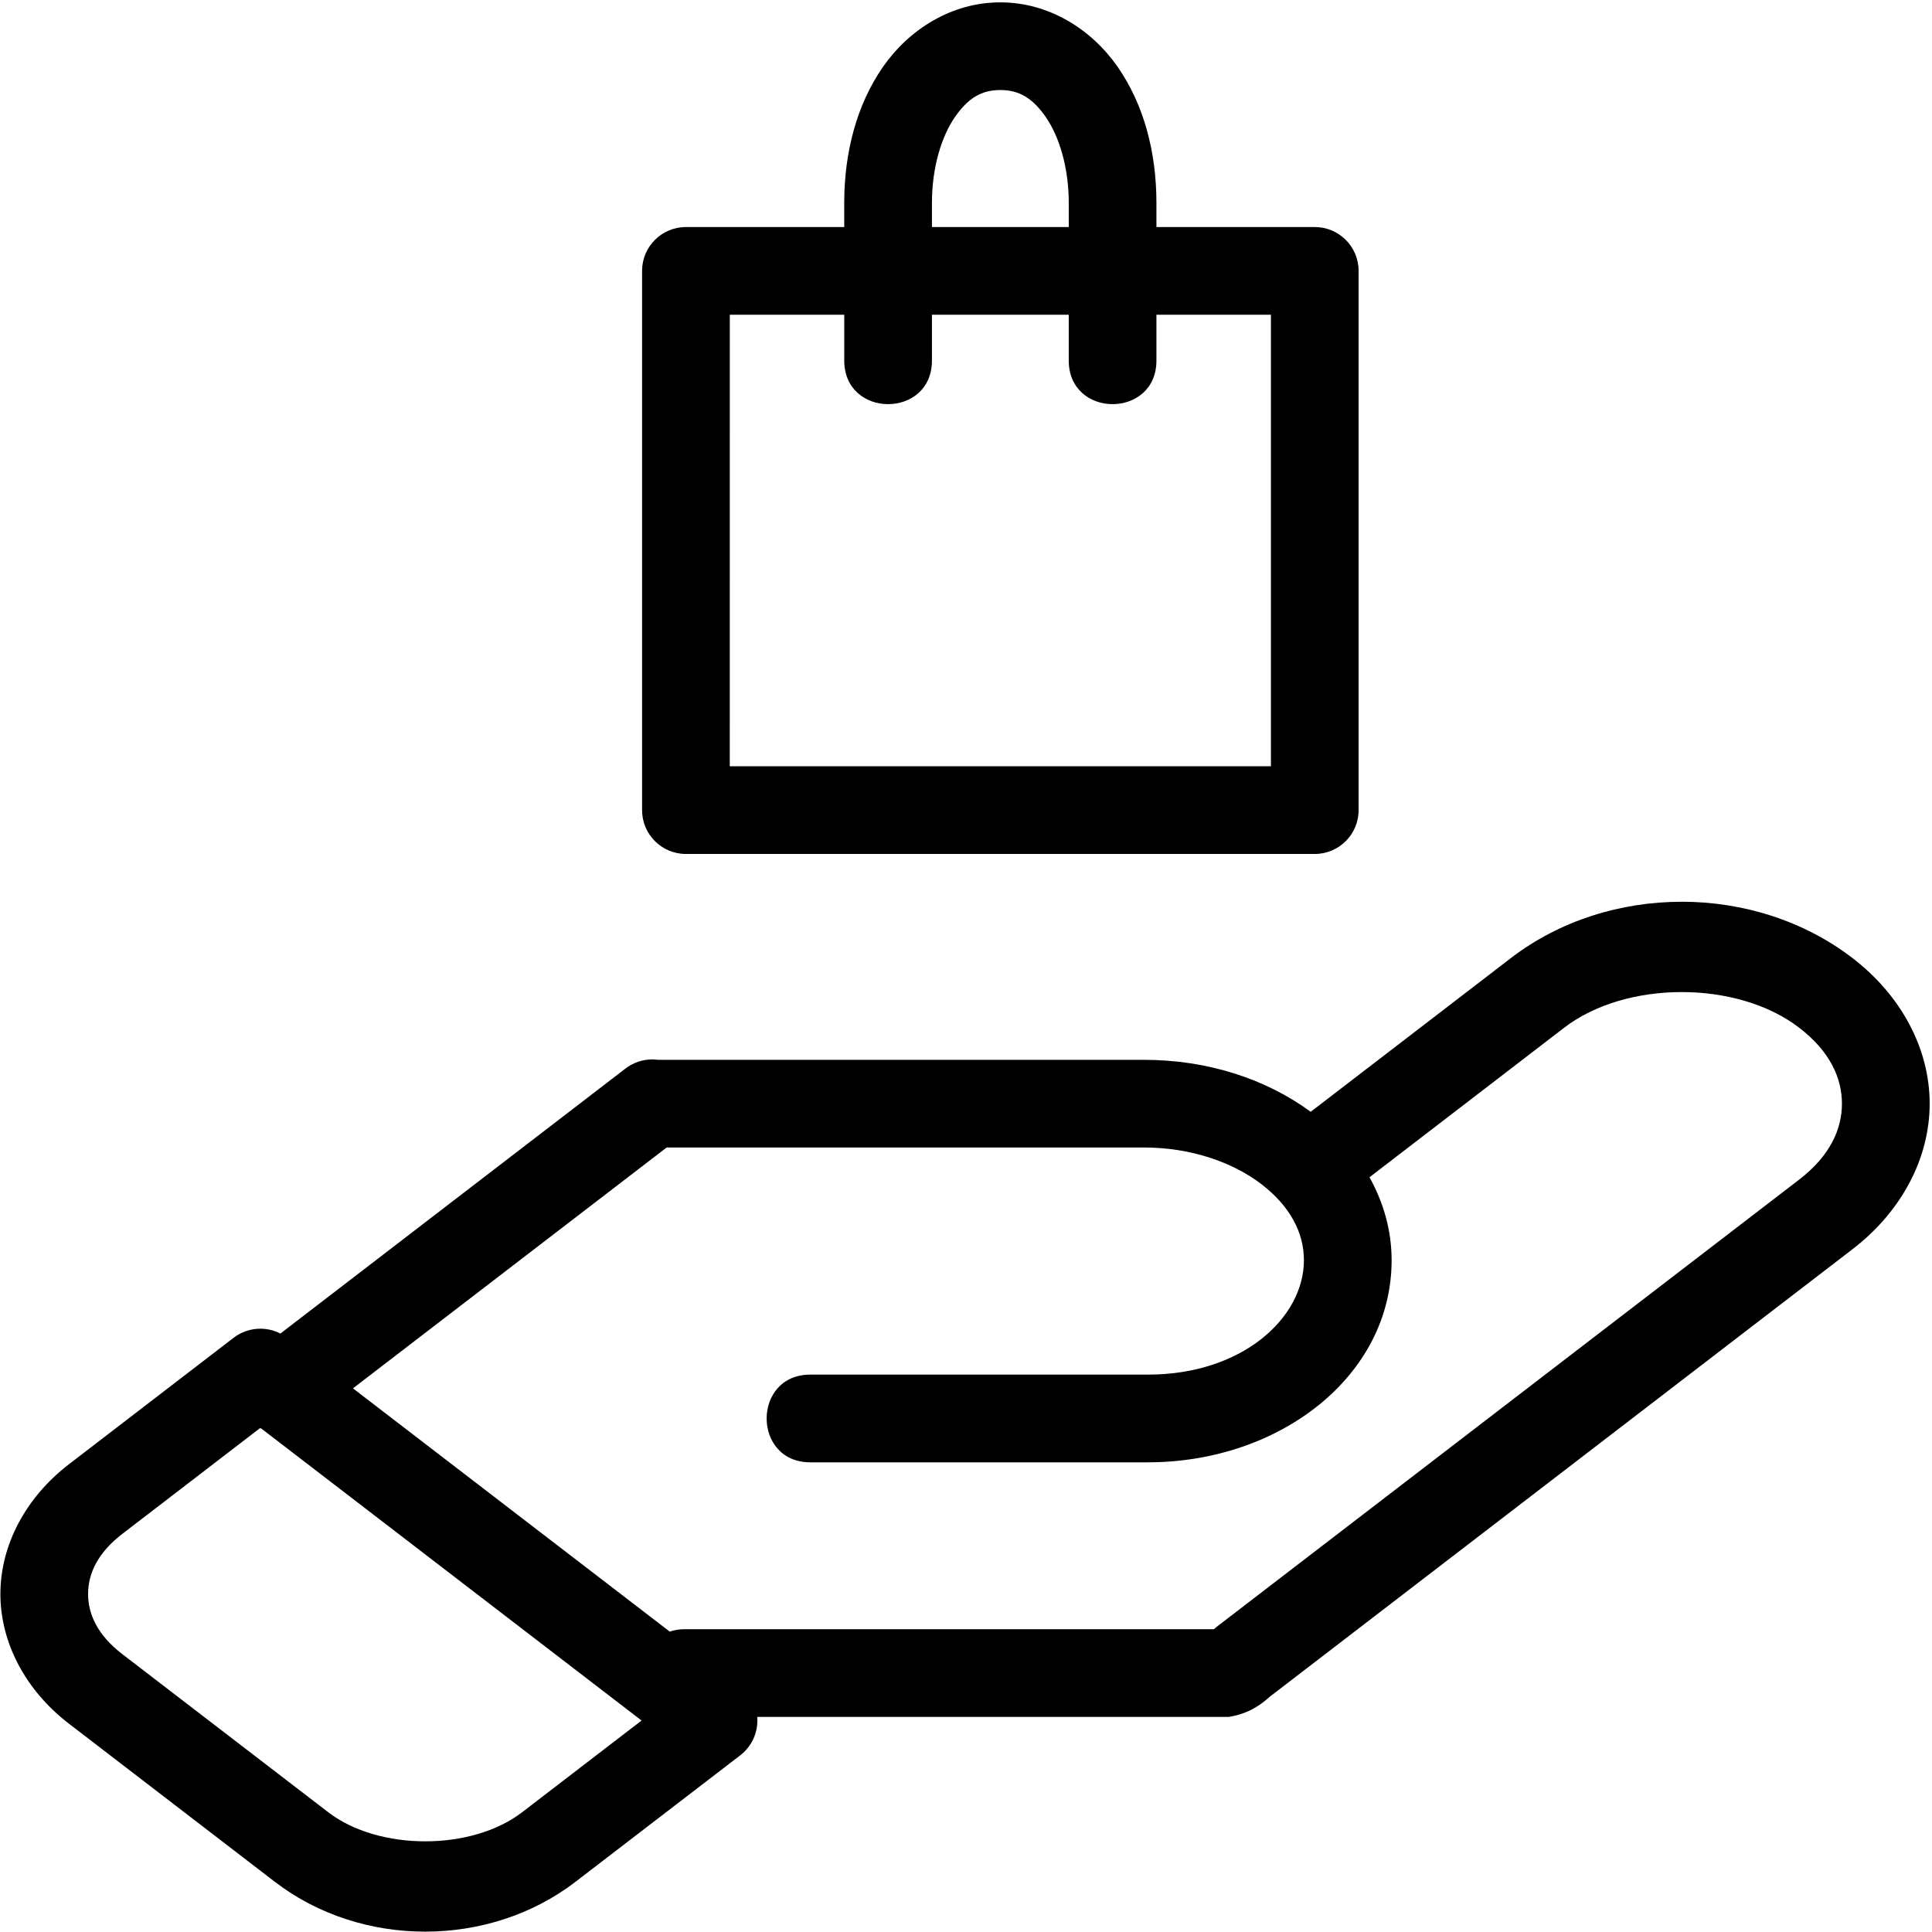
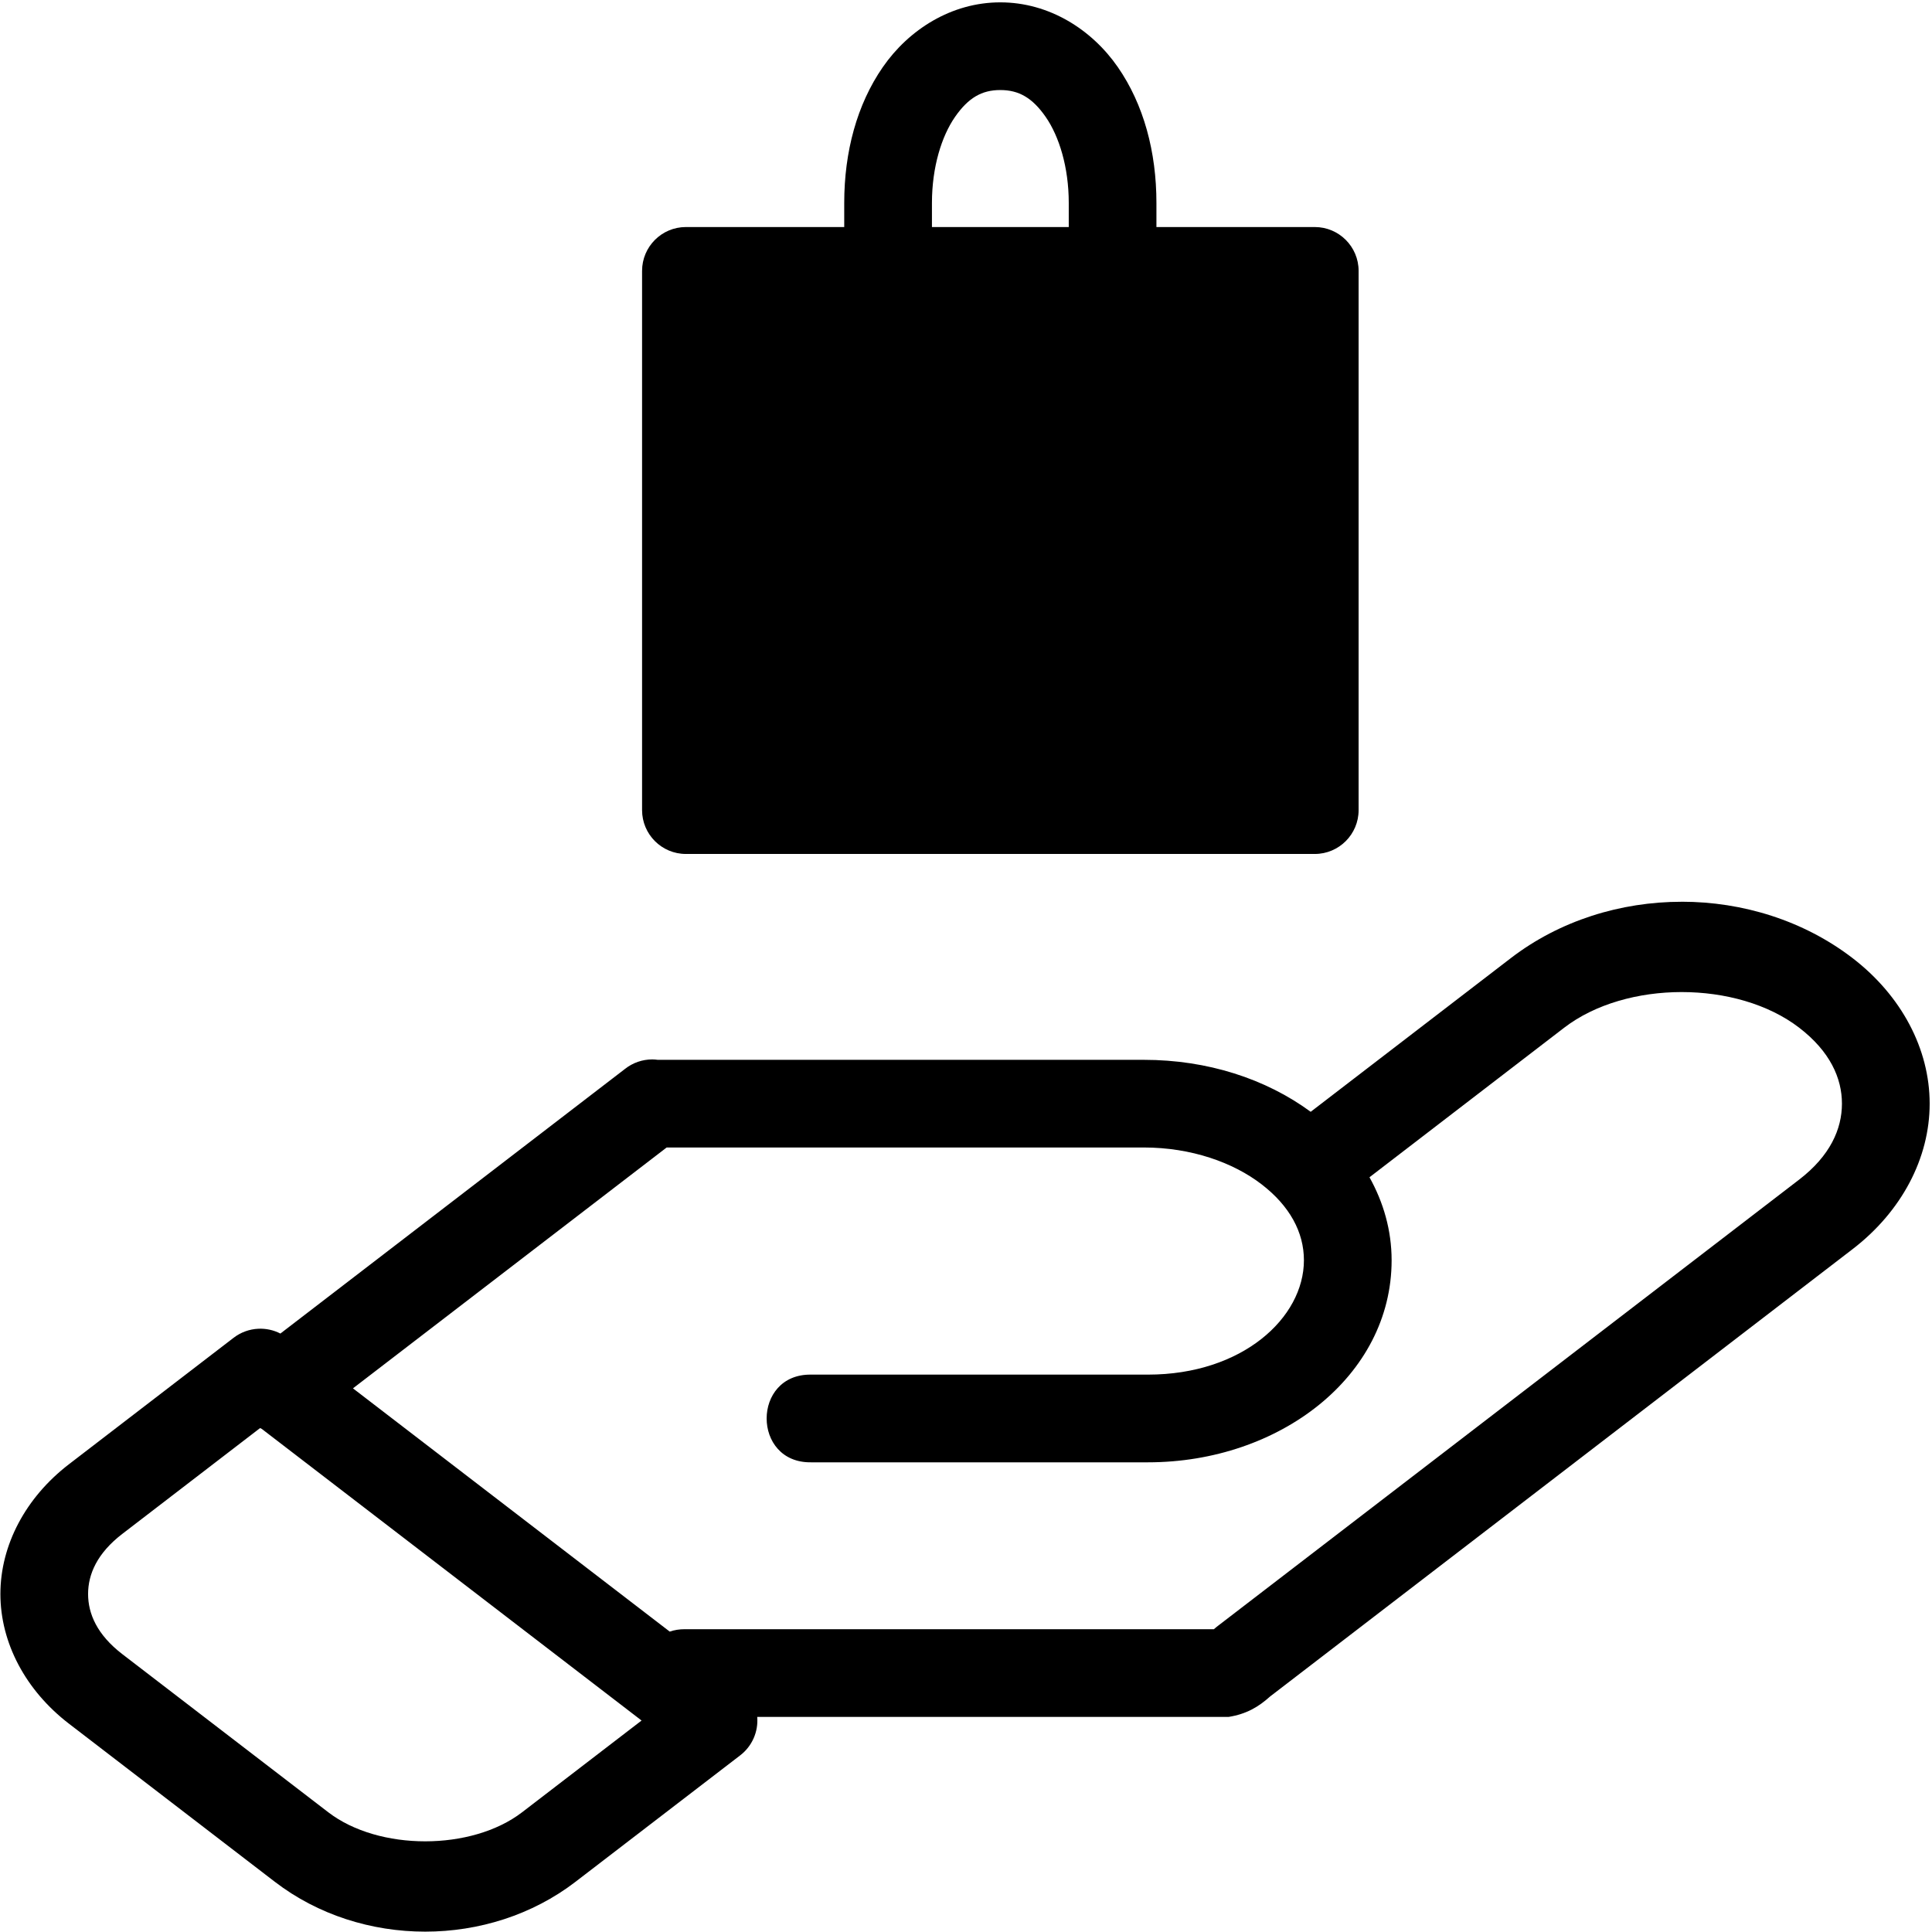
<svg xmlns="http://www.w3.org/2000/svg" width="658" height="658" viewBox="0 0 658 658" fill="none">
-   <path d="M340.693 0.803C324.057 0.798 309.537 10.068 300.693 22.824C291.844 35.584 287.527 51.751 287.527 69.111V77.324H233.609C225.365 77.324 218.677 84.012 218.677 92.256V275.91C218.677 284.16 225.365 290.842 233.609 290.842H447.783C456.027 290.842 462.715 284.154 462.715 275.91V92.256C462.715 84.011 456.027 77.324 447.783 77.324H393.856V69.111C393.856 51.747 389.538 35.58 380.689 22.824C371.84 10.069 357.335 0.808 340.7 0.803H340.693ZM340.693 30.667C347.001 30.667 351.615 33.302 356.152 39.839C360.688 46.38 363.996 56.896 363.996 69.109V77.323H317.402V69.109C317.402 56.896 320.715 46.38 325.246 39.839C329.783 33.297 334.387 30.662 340.689 30.667H340.693ZM248.557 107.188H287.536V122.5C287.255 142.693 317.687 142.693 317.4 122.5V107.188H363.993V122.5C363.712 142.693 394.144 142.693 393.857 122.5V107.188H432.852V260.975H248.545L248.557 107.188ZM572.744 307.121C551.979 307.121 531.213 313.522 514.541 326.329L446.396 378.657C431.093 367.413 411.229 360.955 389.563 360.955H224.016C223.396 360.871 222.771 360.814 222.151 360.814C218.787 360.814 215.516 361.95 212.875 364.038L95.496 454.178C93.183 452.991 90.6 452.428 88.001 452.543C84.948 452.683 82.011 453.746 79.584 455.605L23.469 498.699C8.74 510.016 0.136 526.229 0.136 542.881C0.136 559.533 8.74 575.731 23.469 587.043L93.615 640.912C123.079 663.532 166.532 663.532 195.989 640.912L252.12 597.819C256.141 594.725 258.313 589.803 257.896 584.751H418.416C424.546 583.766 428.64 581.329 432.593 577.766L630.953 425.433C647.625 412.631 657.204 394.474 657.204 375.876C657.204 357.277 647.626 339.126 630.953 326.318C614.281 313.516 593.516 307.11 572.751 307.11L572.744 307.121ZM572.744 337.876C587.484 337.876 602.228 341.923 612.76 350.012C623.291 358.1 627.328 367.22 627.328 375.881C627.328 384.548 623.292 393.662 612.76 401.75L414.387 554.057C414.059 554.312 413.736 554.588 413.423 554.875H233.13C231.416 554.875 229.718 555.13 228.099 555.692L120.213 472.843L227.052 390.812H389.572C405.733 390.812 419.988 395.916 429.619 403.312C439.249 410.708 444.088 419.662 444.088 429.214C444.088 448.792 423.151 468.167 390.979 468.167H276.249C256.056 467.881 256.056 498.318 276.249 498.036H390.979C435.755 498.036 473.957 468.724 473.957 429.214C473.957 419.042 471.171 409.479 466.416 400.954L532.738 350.011C543.27 341.922 558.014 337.875 572.754 337.875L572.744 337.876ZM88.584 486.369C88.772 486.453 88.964 486.567 89.152 486.651L218.506 585.979L177.804 617.229C160.626 630.417 128.992 630.417 111.814 617.229L41.653 563.36C33.065 556.766 30.002 549.6 30.002 542.887C30.002 536.168 33.065 529.007 41.653 522.413L88.584 486.369Z" fill="black" />
+   <path d="M340.693 0.803C324.057 0.798 309.537 10.068 300.693 22.824C291.844 35.584 287.527 51.751 287.527 69.111V77.324H233.609C225.365 77.324 218.677 84.012 218.677 92.256V275.91C218.677 284.16 225.365 290.842 233.609 290.842H447.783C456.027 290.842 462.715 284.154 462.715 275.91V92.256C462.715 84.011 456.027 77.324 447.783 77.324H393.856V69.111C393.856 51.747 389.538 35.58 380.689 22.824C371.84 10.069 357.335 0.808 340.7 0.803H340.693ZM340.693 30.667C347.001 30.667 351.615 33.302 356.152 39.839C360.688 46.38 363.996 56.896 363.996 69.109V77.323H317.402V69.109C317.402 56.896 320.715 46.38 325.246 39.839C329.783 33.297 334.387 30.662 340.689 30.667H340.693ZM248.557 107.188H287.536V122.5C287.255 142.693 317.687 142.693 317.4 122.5V107.188H363.993V122.5C363.712 142.693 394.144 142.693 393.857 122.5V107.188H432.852H248.545L248.557 107.188ZM572.744 307.121C551.979 307.121 531.213 313.522 514.541 326.329L446.396 378.657C431.093 367.413 411.229 360.955 389.563 360.955H224.016C223.396 360.871 222.771 360.814 222.151 360.814C218.787 360.814 215.516 361.95 212.875 364.038L95.496 454.178C93.183 452.991 90.6 452.428 88.001 452.543C84.948 452.683 82.011 453.746 79.584 455.605L23.469 498.699C8.74 510.016 0.136 526.229 0.136 542.881C0.136 559.533 8.74 575.731 23.469 587.043L93.615 640.912C123.079 663.532 166.532 663.532 195.989 640.912L252.12 597.819C256.141 594.725 258.313 589.803 257.896 584.751H418.416C424.546 583.766 428.64 581.329 432.593 577.766L630.953 425.433C647.625 412.631 657.204 394.474 657.204 375.876C657.204 357.277 647.626 339.126 630.953 326.318C614.281 313.516 593.516 307.11 572.751 307.11L572.744 307.121ZM572.744 337.876C587.484 337.876 602.228 341.923 612.76 350.012C623.291 358.1 627.328 367.22 627.328 375.881C627.328 384.548 623.292 393.662 612.76 401.75L414.387 554.057C414.059 554.312 413.736 554.588 413.423 554.875H233.13C231.416 554.875 229.718 555.13 228.099 555.692L120.213 472.843L227.052 390.812H389.572C405.733 390.812 419.988 395.916 429.619 403.312C439.249 410.708 444.088 419.662 444.088 429.214C444.088 448.792 423.151 468.167 390.979 468.167H276.249C256.056 467.881 256.056 498.318 276.249 498.036H390.979C435.755 498.036 473.957 468.724 473.957 429.214C473.957 419.042 471.171 409.479 466.416 400.954L532.738 350.011C543.27 341.922 558.014 337.875 572.754 337.875L572.744 337.876ZM88.584 486.369C88.772 486.453 88.964 486.567 89.152 486.651L218.506 585.979L177.804 617.229C160.626 630.417 128.992 630.417 111.814 617.229L41.653 563.36C33.065 556.766 30.002 549.6 30.002 542.887C30.002 536.168 33.065 529.007 41.653 522.413L88.584 486.369Z" fill="black" />
</svg>